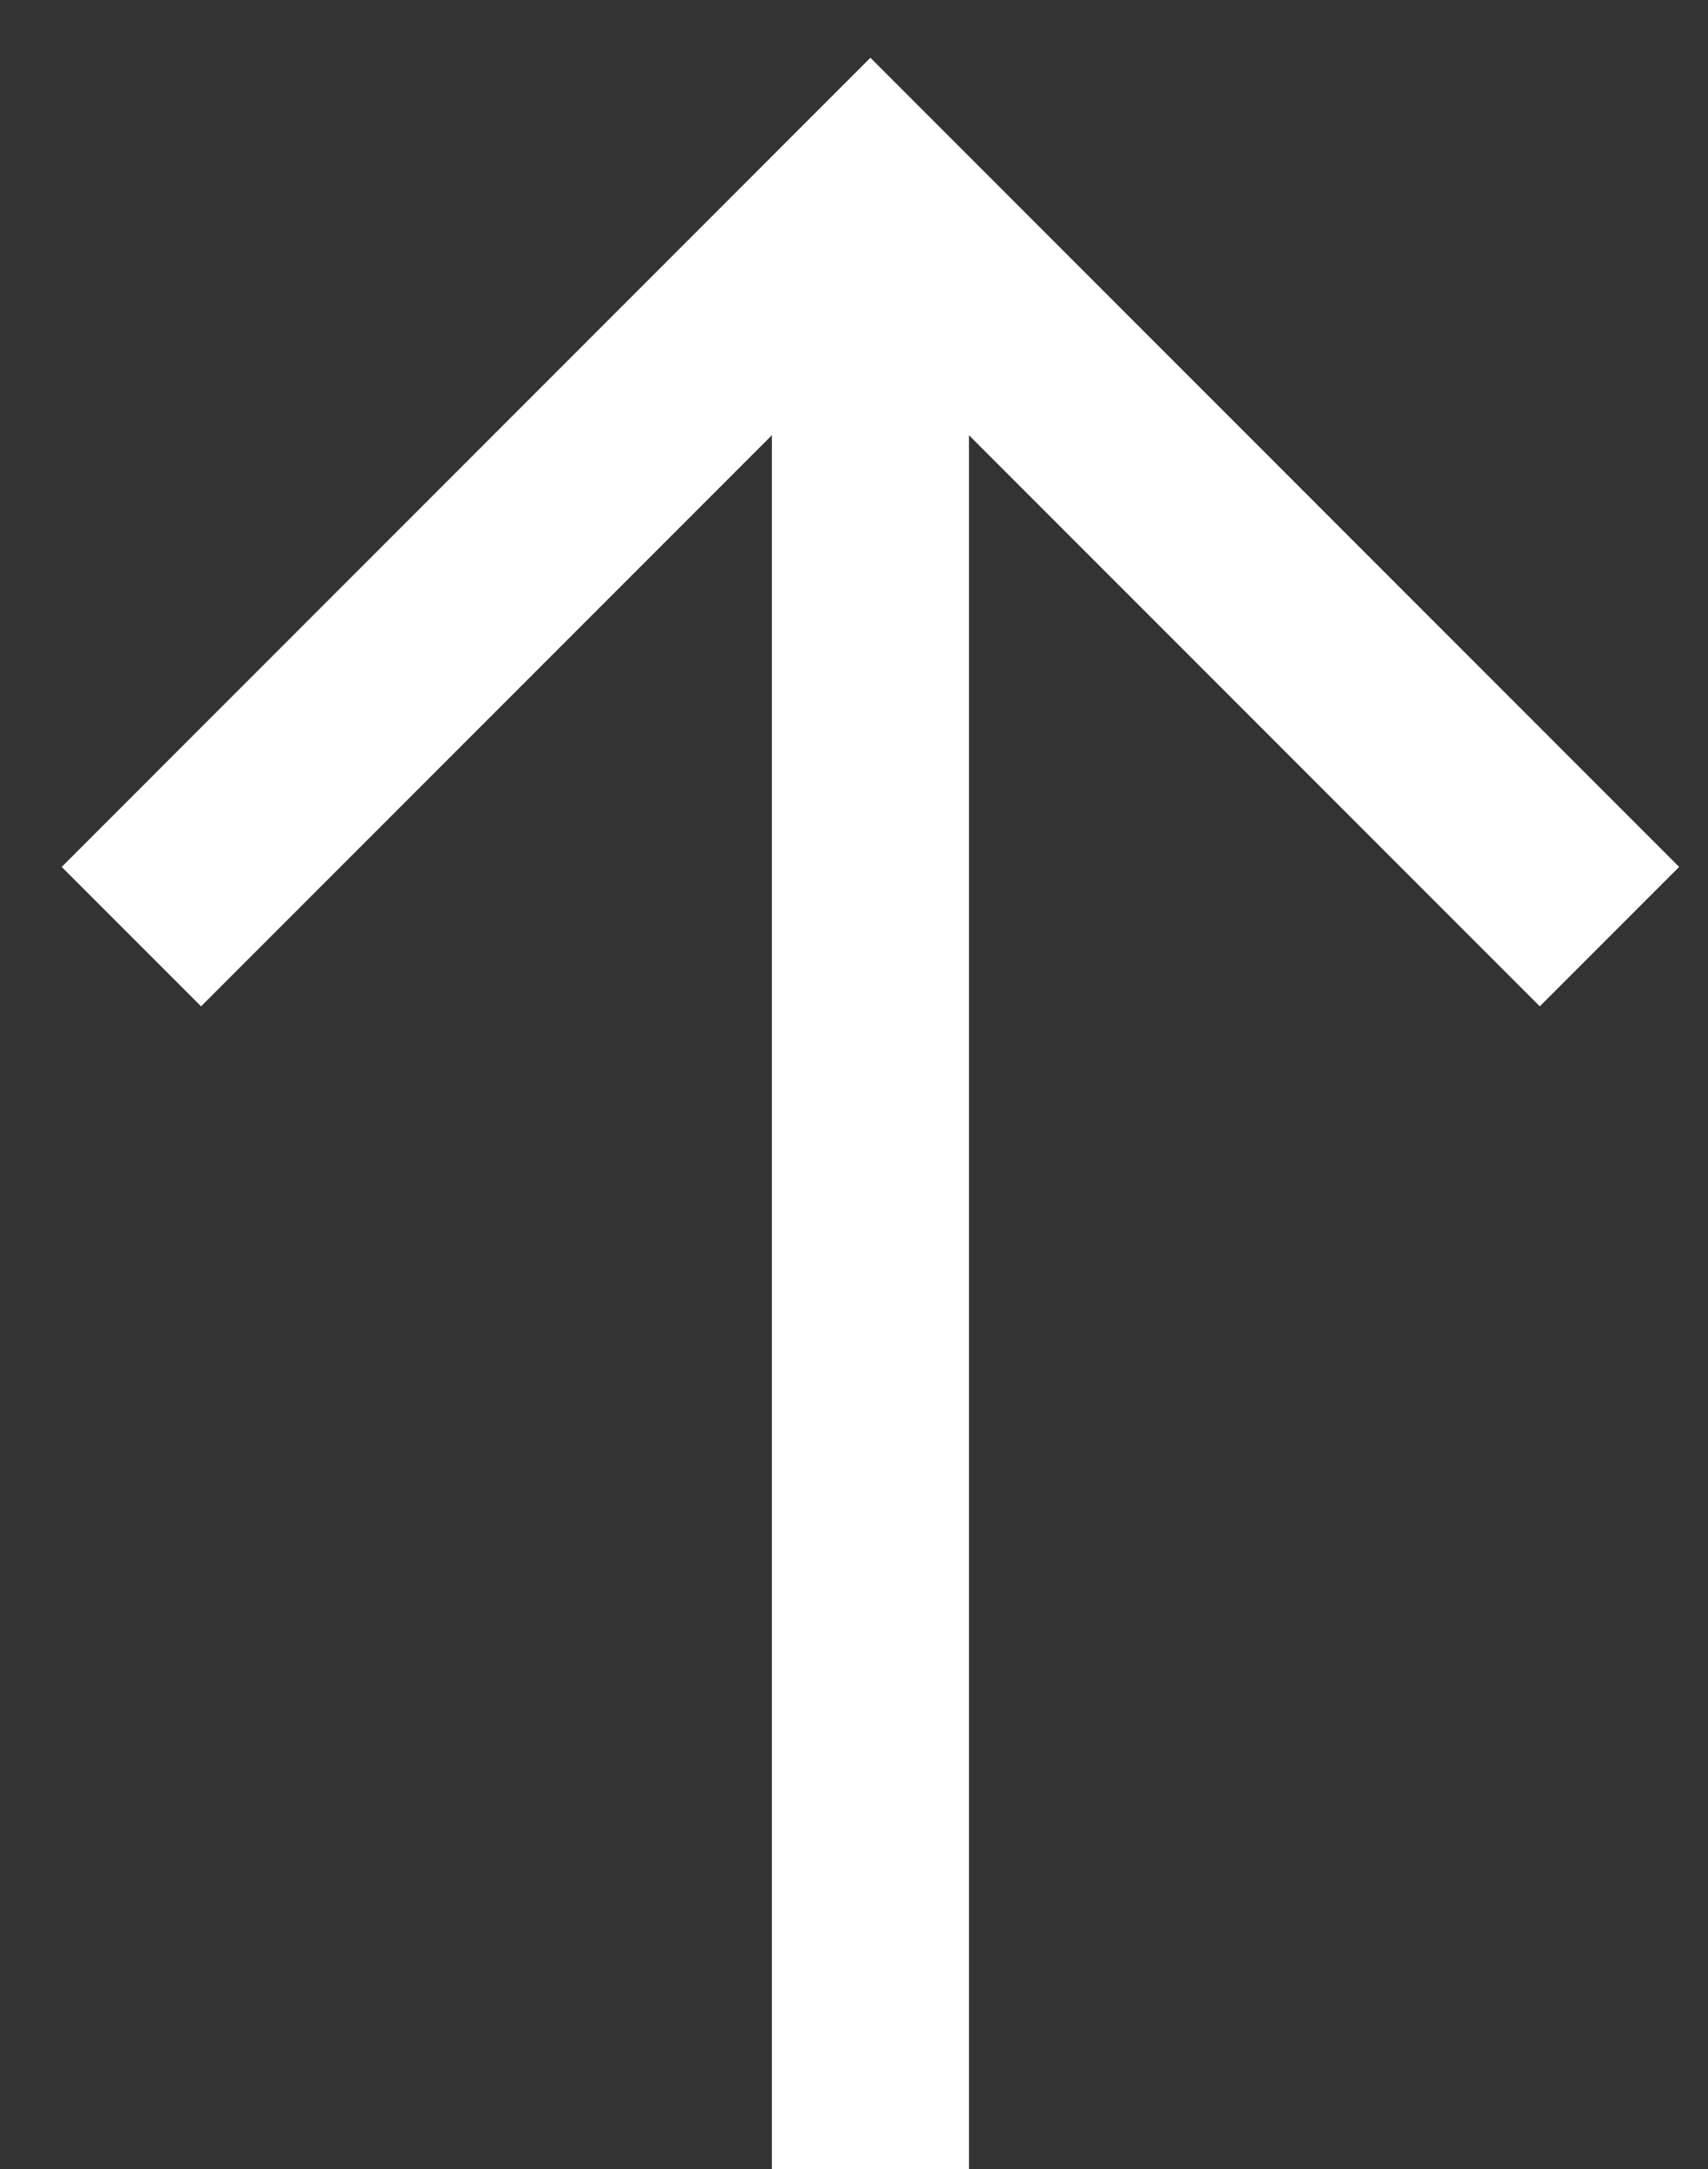
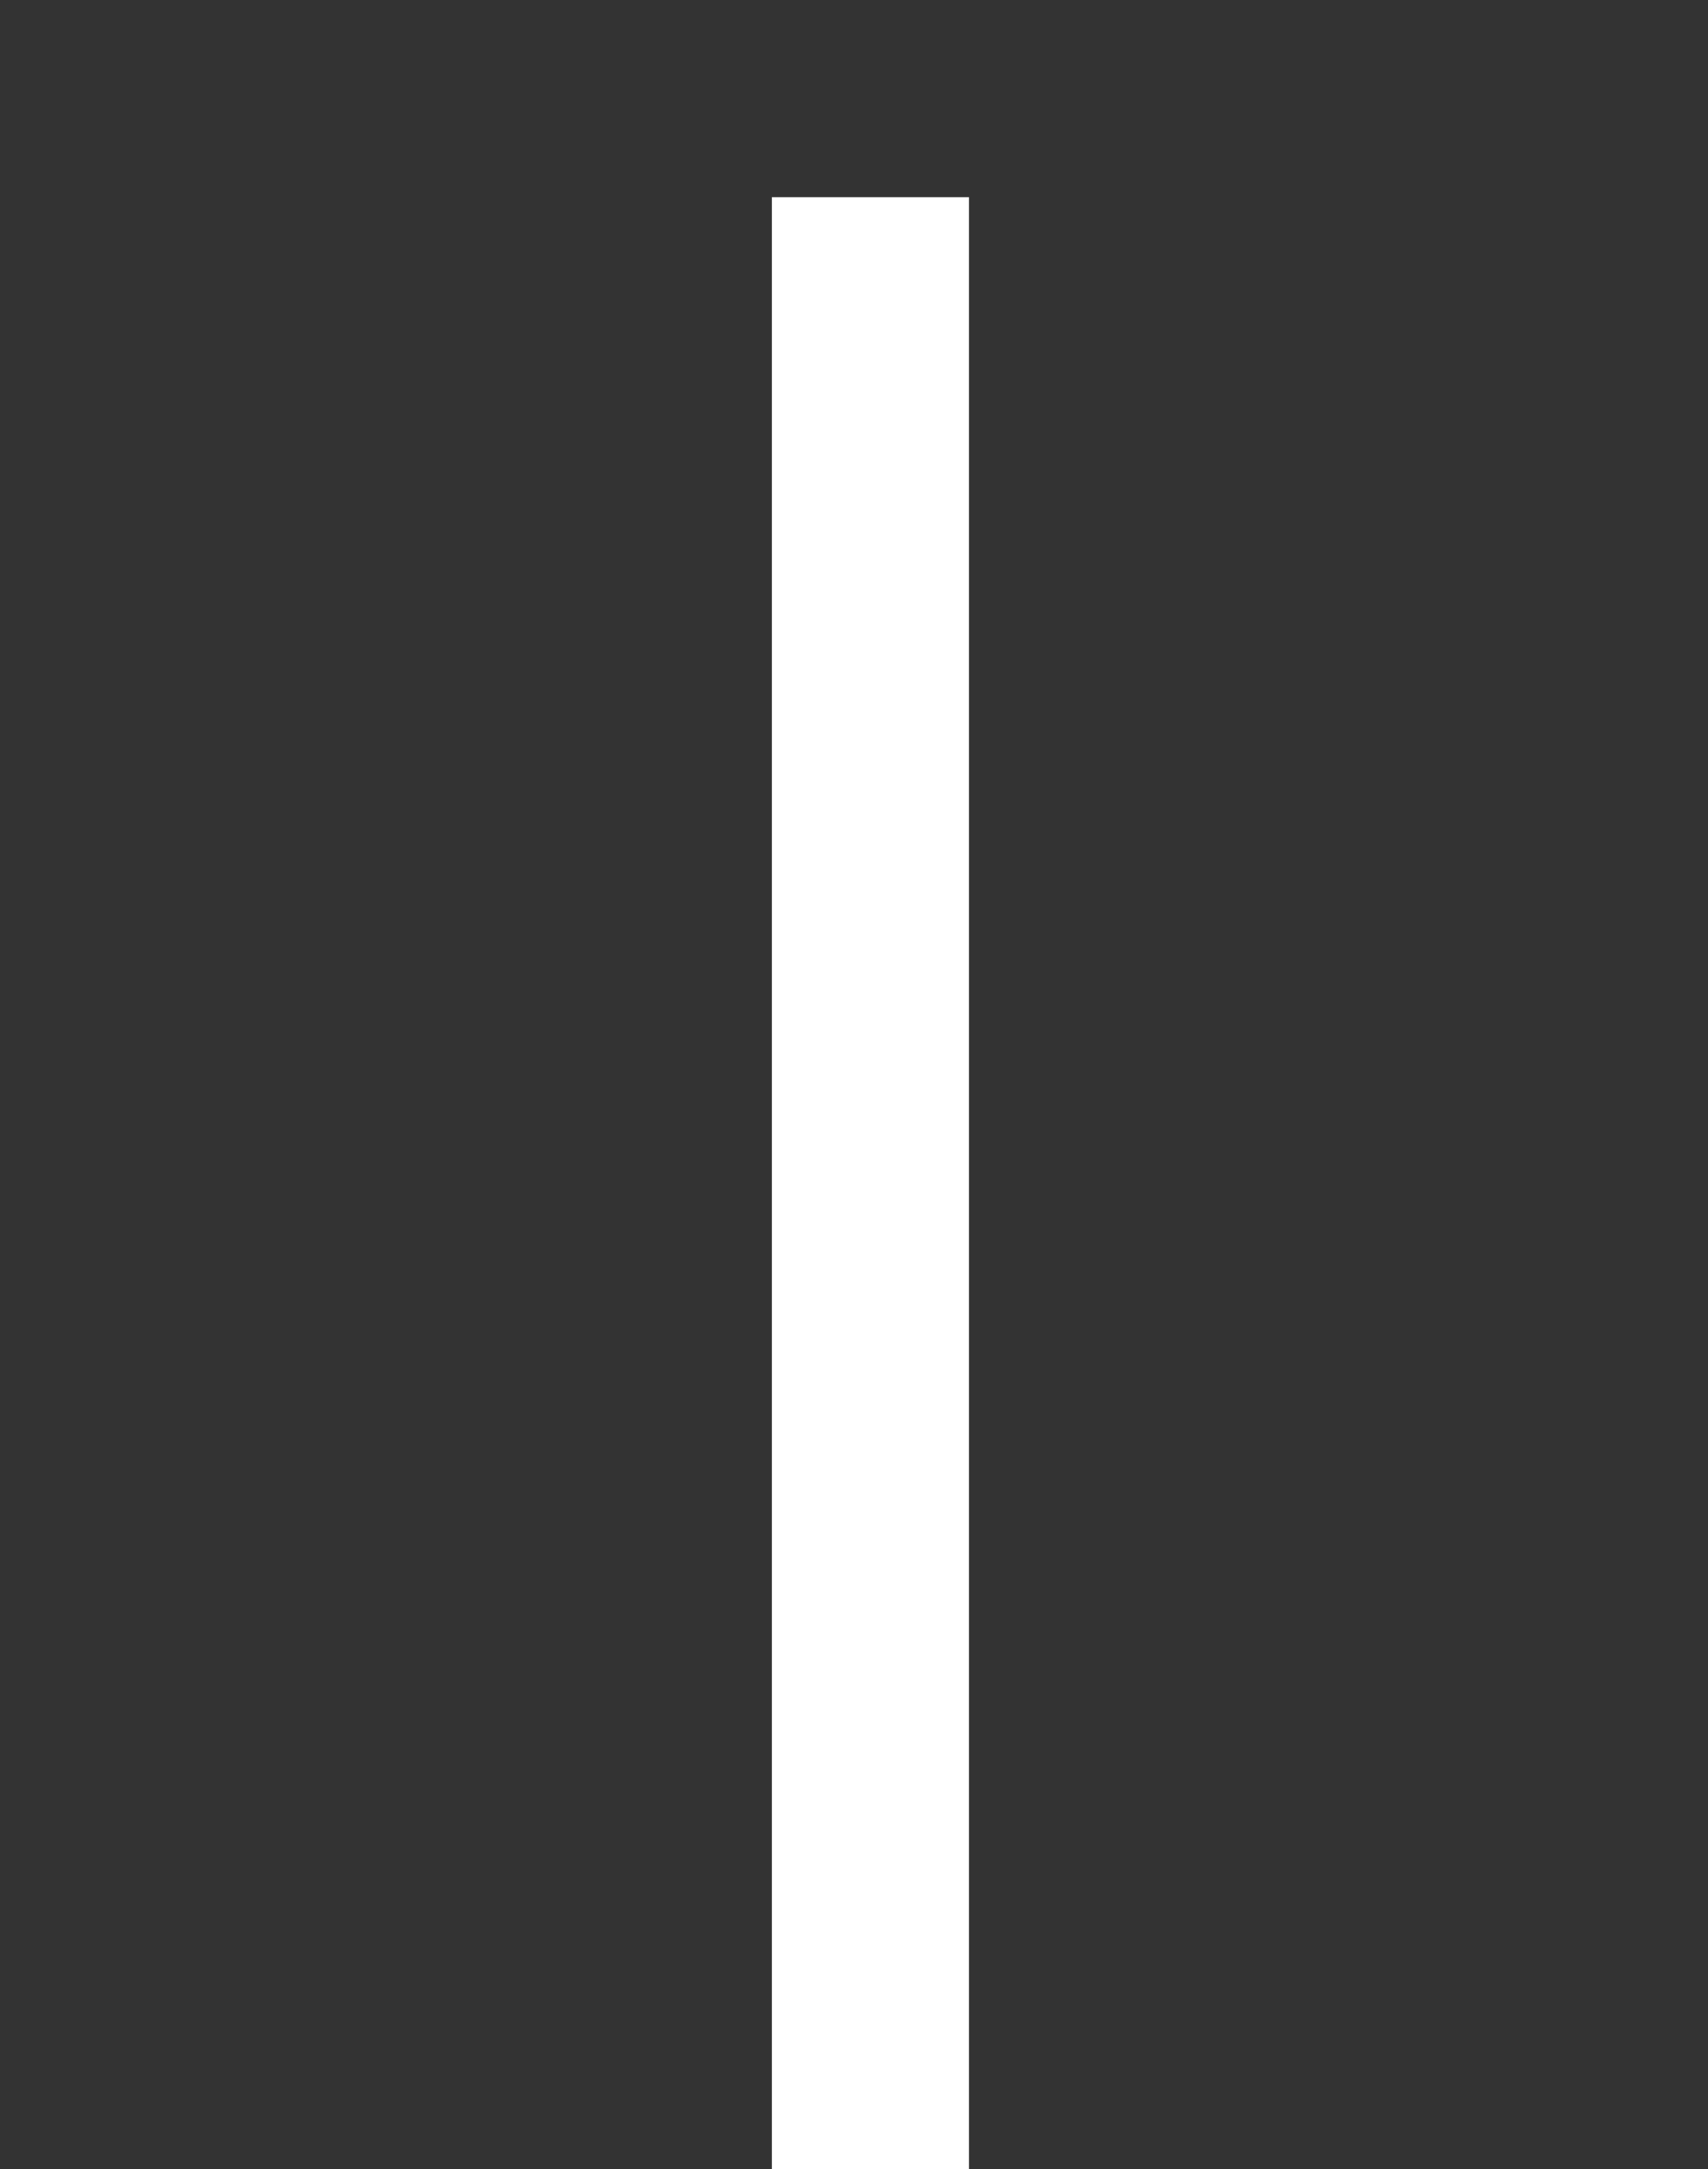
<svg xmlns="http://www.w3.org/2000/svg" width="26" height="33" viewBox="0 0 26 33" fill="none">
  <rect x="0" y="0" width="26" height="33" fill="#333333" stroke="none" />
-   <path d="M2 14.25L13.25 3L24.5 14.25" stroke="white" stroke-width="3" />
  <path d="M13.25 3V33" stroke="white" stroke-width="3" />
</svg>